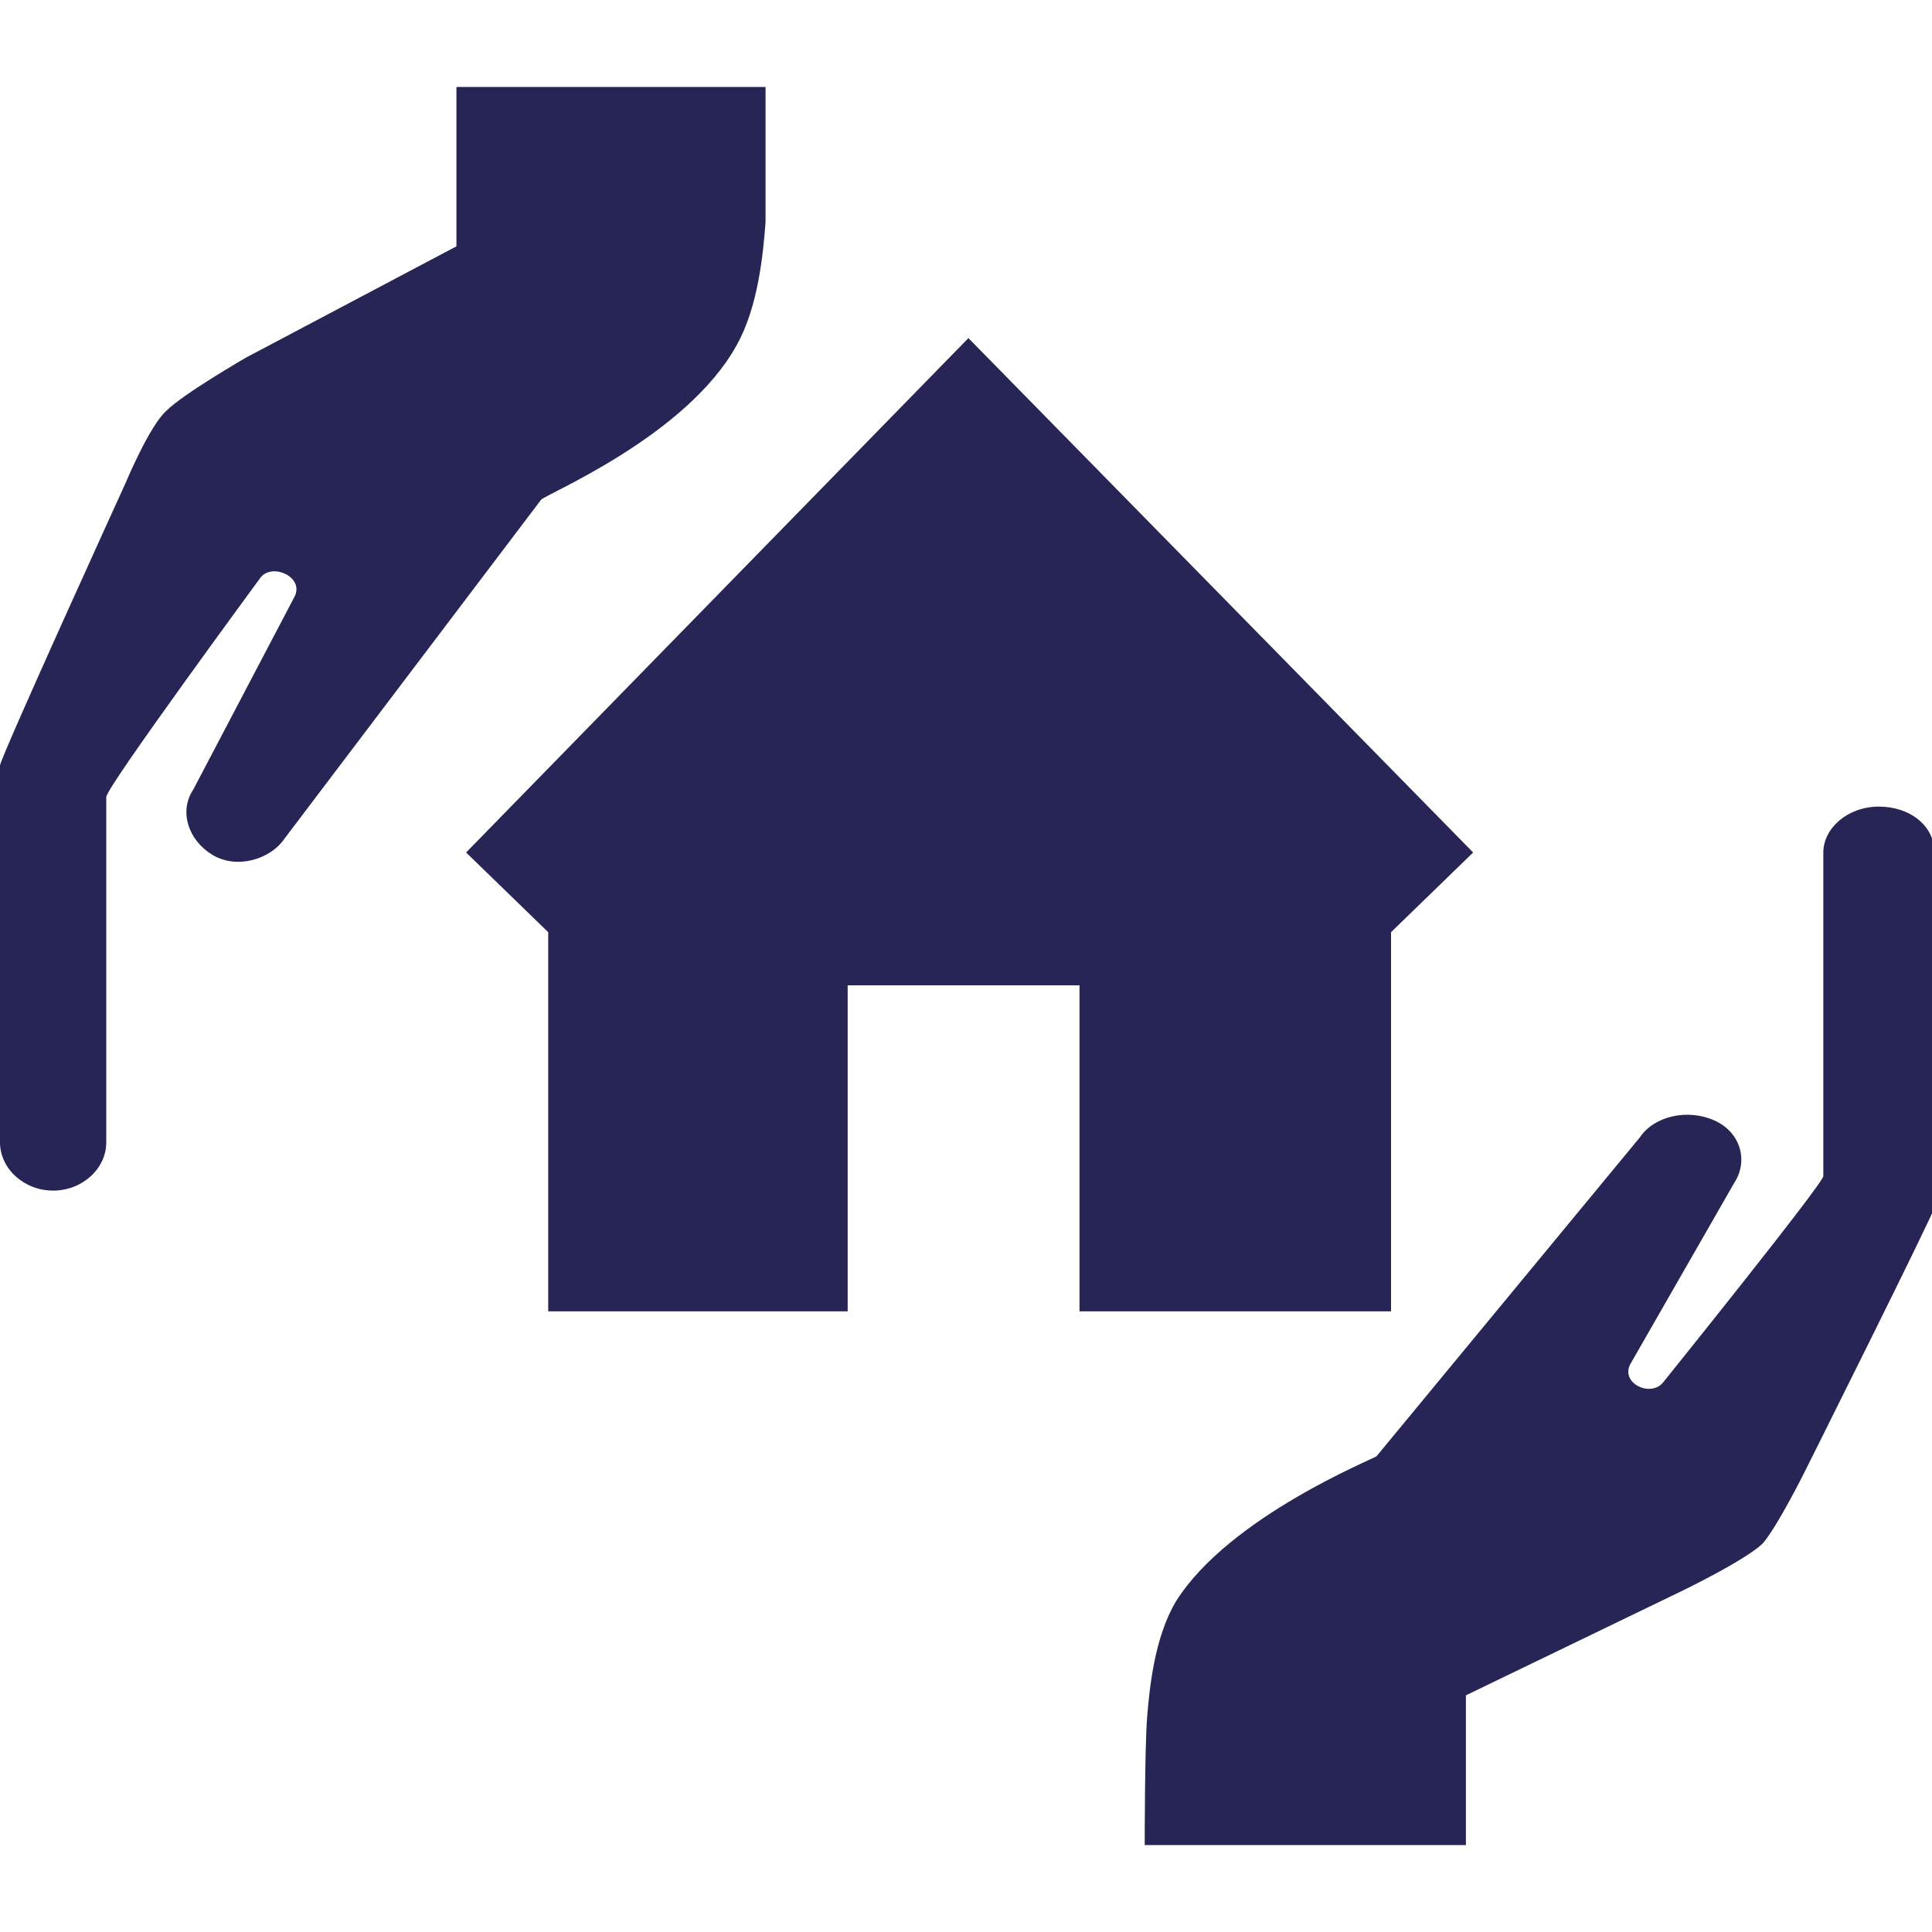
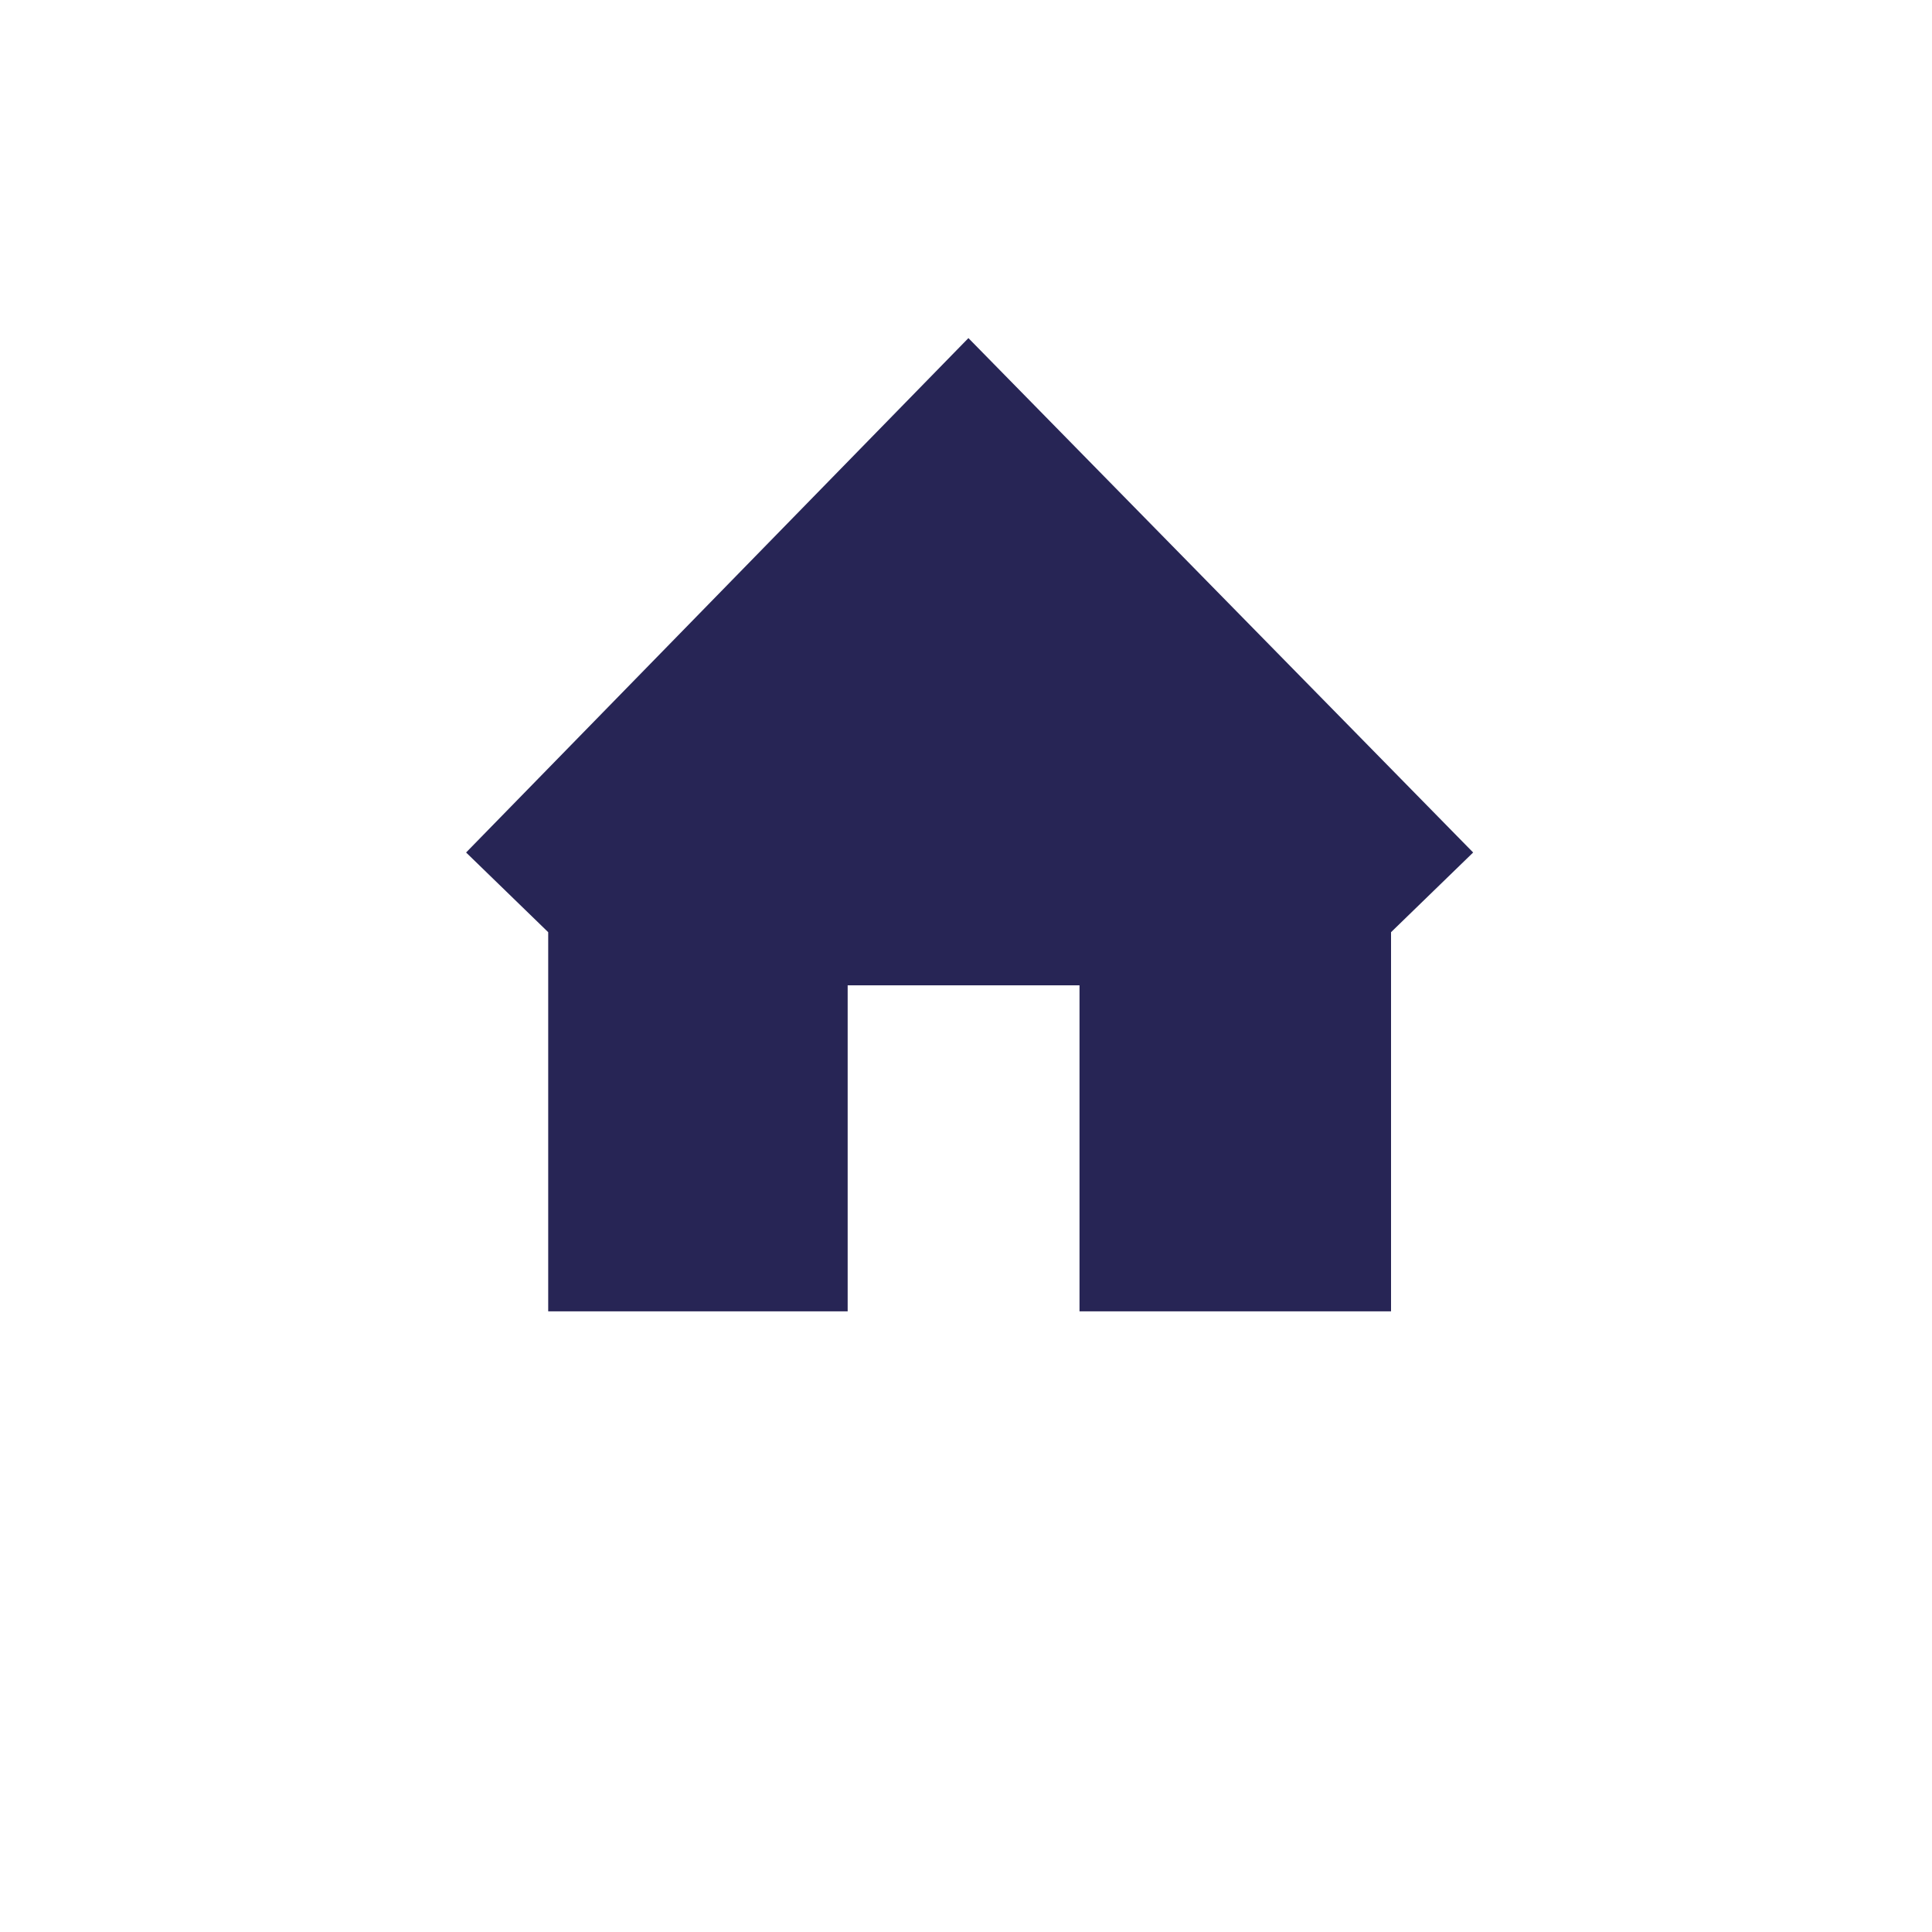
<svg xmlns="http://www.w3.org/2000/svg" version="1.1" id="Layer_1" x="0px" y="0px" width="80" height="80" viewBox="0 0 80 80" enable-background="new 0 0 80 80" xml:space="preserve">
  <g>
-     <path fill="#272555" d="M31.7,9.2c-0.1,1.3-0.3,3.5-1.2,5.1c-2.1,3.8-8,6.2-8.1,6.4l-10.6,14c-0.6,0.9-2,1.3-3,0.7   c-1-0.6-1.4-1.8-0.8-2.7l4.2-8c0.4-0.8-0.9-1.4-1.4-0.8c0,0-6.4,8.7-6.4,9.1v14.3c0,1.1-1,2-2.2,2c-1.2,0-2.2-0.9-2.2-2V31.7   C0,31.4,5.2,20,5.2,20s1-2.4,1.7-3c0.7-0.7,3.3-2.2,3.3-2.2l8.7-4.6l0-6.6h12.8C31.7,3.7,31.7,7.9,31.7,9.2" />
-     <path fill="#272555" d="M47.5,71.1c0.1-1.2,0.3-3.3,1.2-4.8c2.2-3.5,8.2-5.9,8.3-6l10.9-13.2c0.6-0.9,2-1.2,3.1-0.7   c1.1,0.5,1.4,1.7,0.8,2.6l-4.3,7.5c-0.4,0.8,0.9,1.4,1.4,0.7c0,0,6.6-8.2,6.6-8.5V35.3c0-1,1-1.9,2.3-1.9c1.3,0,2.3,0.8,2.3,1.9V50   c0,0.2-5.4,11-5.4,11s-1.1,2.2-1.7,2.9c-0.7,0.7-3.4,2-3.4,2l-8.9,4.3l0,6.2H47.4C47.4,76.3,47.4,72.4,47.5,71.1" />
    <polygon fill="#272555" points="61,35.3 40.1,14 19.3,35.3 22.7,38.6 22.7,38.6 22.7,54.3 35.1,54.3 35.1,40.8 44.7,40.8    44.7,54.3 57.6,54.3 57.6,38.6 57.6,38.6  " />
  </g>
</svg>